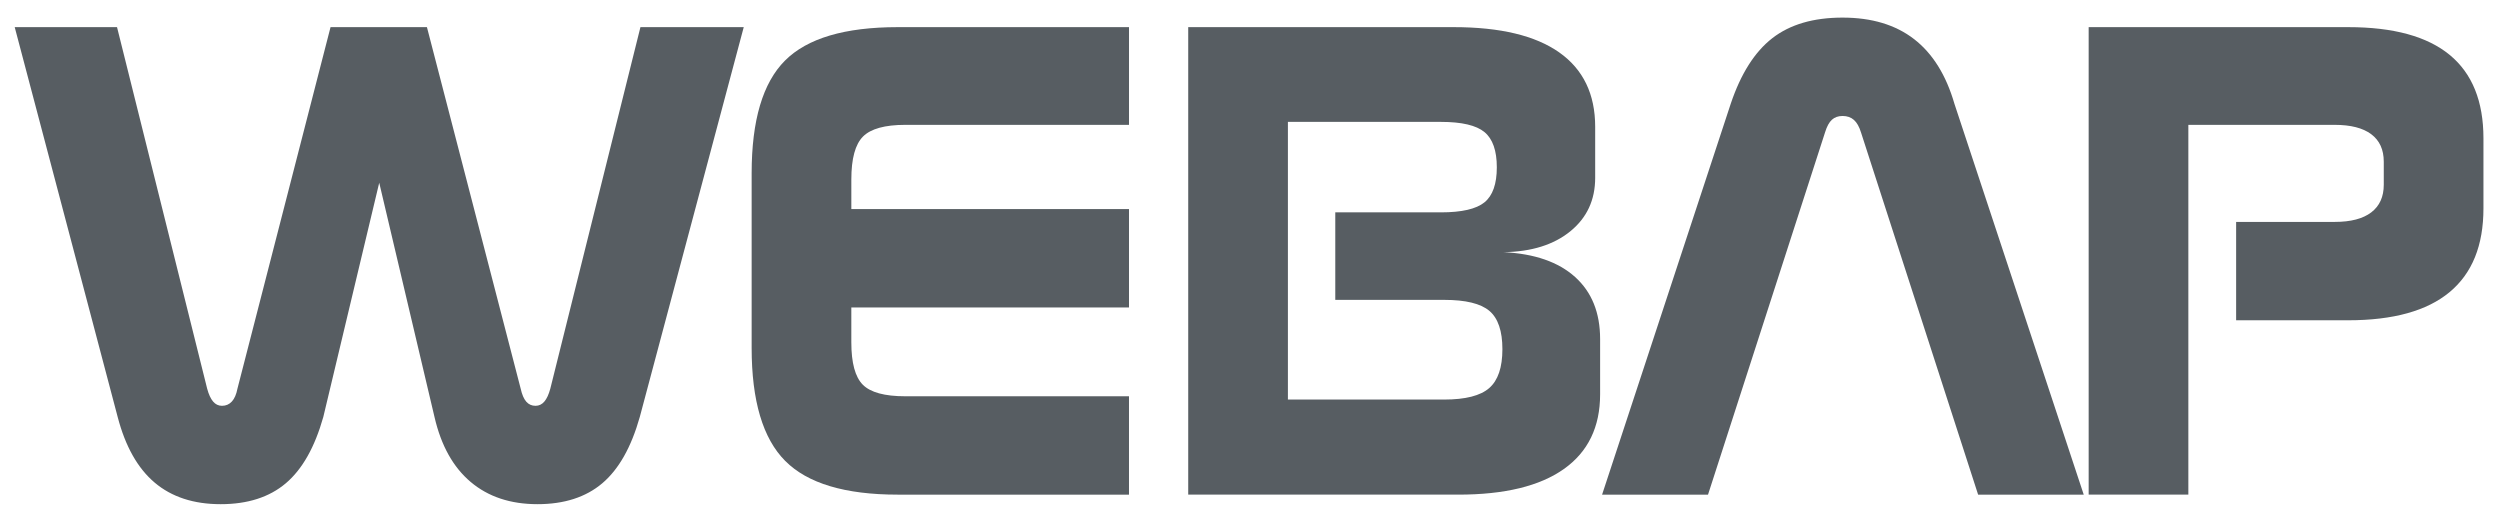
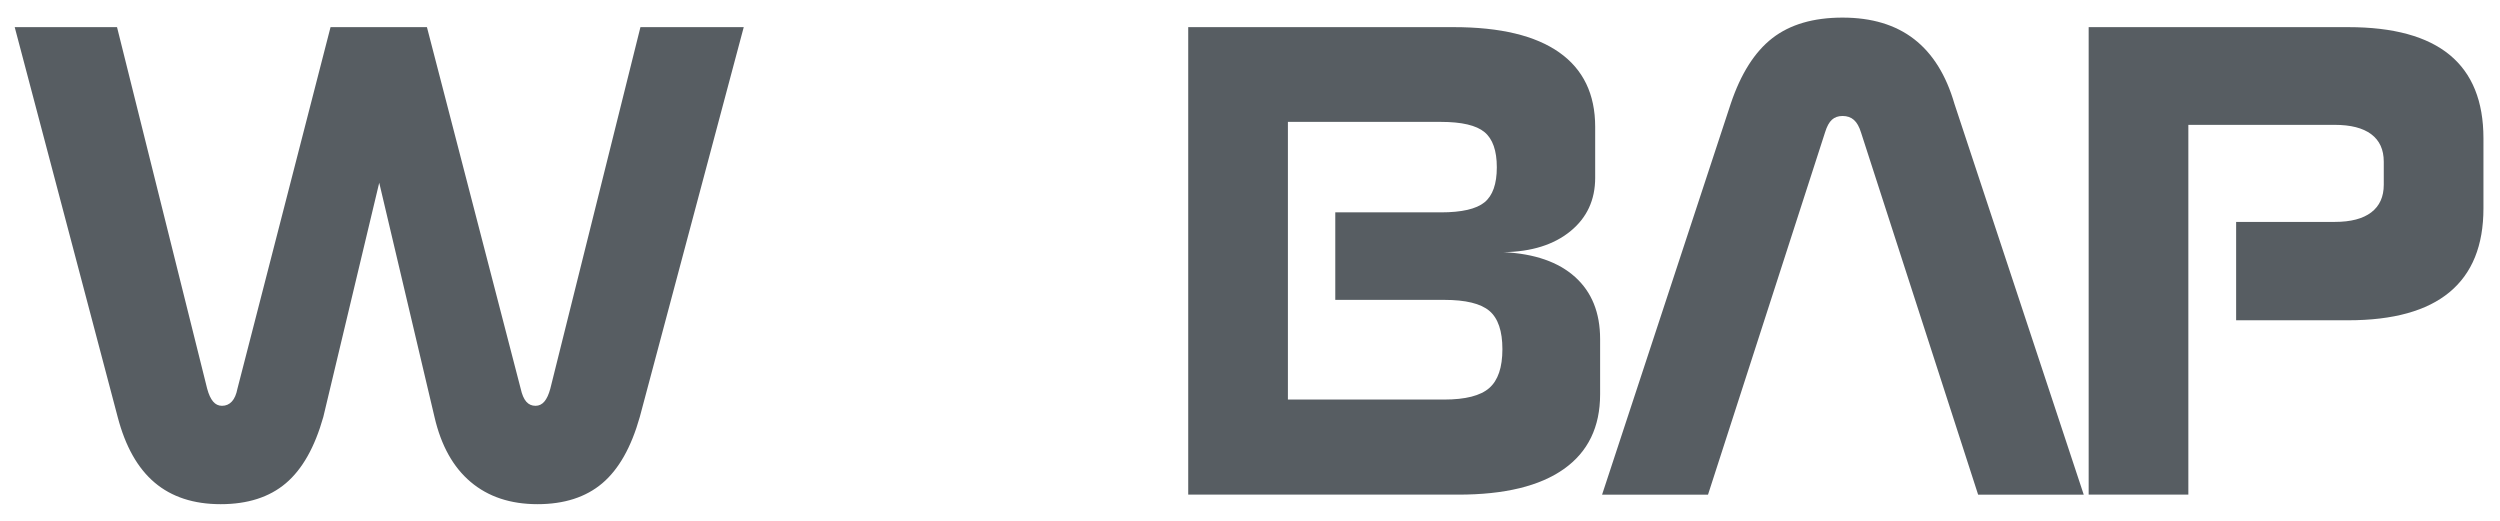
<svg xmlns="http://www.w3.org/2000/svg" version="1.1" id="Layer_1" x="0px" y="0px" width="739px" height="154px" viewBox="0 0 739 154" enable-background="new 0 0 739 154" xml:space="preserve">
  <g>
    <path fill="#575D62" d="M162.67,114.899c-0.454,1.688-1.038,2.951-1.75,3.793c-0.714,0.844-1.59,1.264-2.626,1.264   c-1.104,0-2.011-0.404-2.723-1.215c-0.714-0.811-1.265-2.09-1.654-3.842L126.202,8.023H97.708L70.186,114.899   c-0.325,1.688-0.875,2.951-1.653,3.793c-0.778,0.844-1.75,1.264-2.917,1.264c-1.038,0-1.913-0.42-2.626-1.264   c-0.714-0.842-1.297-2.105-1.75-3.793L34.593,8.023H4.349l30.438,115.24c2.269,8.689,5.916,15.156,10.941,19.402   c5.023,4.246,11.524,6.369,19.499,6.369c7.974,0,14.393-2.059,19.255-6.176c4.863-4.115,8.558-10.648,11.086-19.596l16.532-69.241   l16.338,69.241c1.945,8.43,5.509,14.83,10.697,19.207c5.186,4.377,11.768,6.564,19.742,6.564c7.909,0,14.296-2.059,19.158-6.176   c4.862-4.115,8.558-10.648,11.086-19.596l30.731-115.24h-30.537L162.67,114.899z" />
-     <path fill="#575D62" d="M232.058,17.894c-6.581,6.581-9.871,17.684-9.871,33.308v51.639c0,15.625,3.306,26.76,9.919,33.404   c6.613,6.646,17.7,9.969,33.26,9.969h68.366v-29.076h-66.129c-6.095,0-10.277-1.135-12.545-3.406   c-2.27-2.268-3.404-6.449-3.404-12.545V90.88h82.079V61.801h-82.079v-8.752c0-6.159,1.15-10.389,3.453-12.691   c2.301-2.301,6.467-3.451,12.497-3.451h66.129V8.023h-68.366C249.741,8.023,238.638,11.314,232.058,17.894z" />
    <path fill="#575D62" d="M465.603,81.883c-4.928-4.439-11.962-6.888-21.104-7.343c8.233-0.128,14.797-2.188,19.693-6.175   c4.895-3.986,7.343-9.254,7.343-15.803V37.49c0-9.66-3.535-16.986-10.601-21.979c-7.067-4.992-17.473-7.488-31.217-7.488h-78.48   v138.191h79.842c13.679,0,24.085-2.527,31.218-7.586c7.131-5.057,10.697-12.414,10.697-22.074v-16.338   C472.994,92.435,470.528,86.324,465.603,81.883z M440.221,114.704c-2.594,2.271-7.036,3.404-13.323,3.404h-46.193V36.031h45.221   c6.159,0,10.454,1.006,12.886,3.015c2.431,2.01,3.647,5.479,3.647,10.406s-1.217,8.379-3.647,10.356   c-2.432,1.978-6.727,2.966-12.886,2.966h-31.217v25.868h32.189c6.353,0,10.81,1.088,13.372,3.258   c2.56,2.174,3.841,5.949,3.841,11.33C444.11,108.612,442.812,112.437,440.221,114.704z" />
    <path fill="#575D62" d="M565.818,11.572c-5.479-4.245-12.529-6.369-21.152-6.369s-15.544,2.027-20.762,6.077   c-5.22,4.054-9.321,10.52-12.303,19.402l-38.024,115.532h31.314l34.621-107.168c0.518-1.685,1.182-2.9,1.994-3.647   c0.81-0.744,1.862-1.118,3.159-1.118c1.362,0,2.481,0.39,3.355,1.167c0.875,0.778,1.571,2.011,2.091,3.695l34.621,107.072h31.218   l-38.22-115.532C575.267,22.189,571.297,15.819,565.818,11.572z" />
    <path fill="#575D62" d="M724.142,16.24c-6.647-5.478-16.647-8.217-30.002-8.217h-76.73v138.191h29.466V94.673l0,0V65.595l0,0   V36.907h43.277c4.73,0,8.329,0.923,10.794,2.771c2.463,1.848,3.696,4.556,3.696,8.121v6.807c0,3.565-1.233,6.289-3.696,8.169   c-2.465,1.881-6.063,2.821-10.794,2.821H661v29.078h33.14c13.289,0,23.274-2.773,29.952-8.315   c6.677-5.543,10.017-13.793,10.017-24.75V40.893C734.108,29.938,730.786,21.719,724.142,16.24z" />
  </g>
</svg>